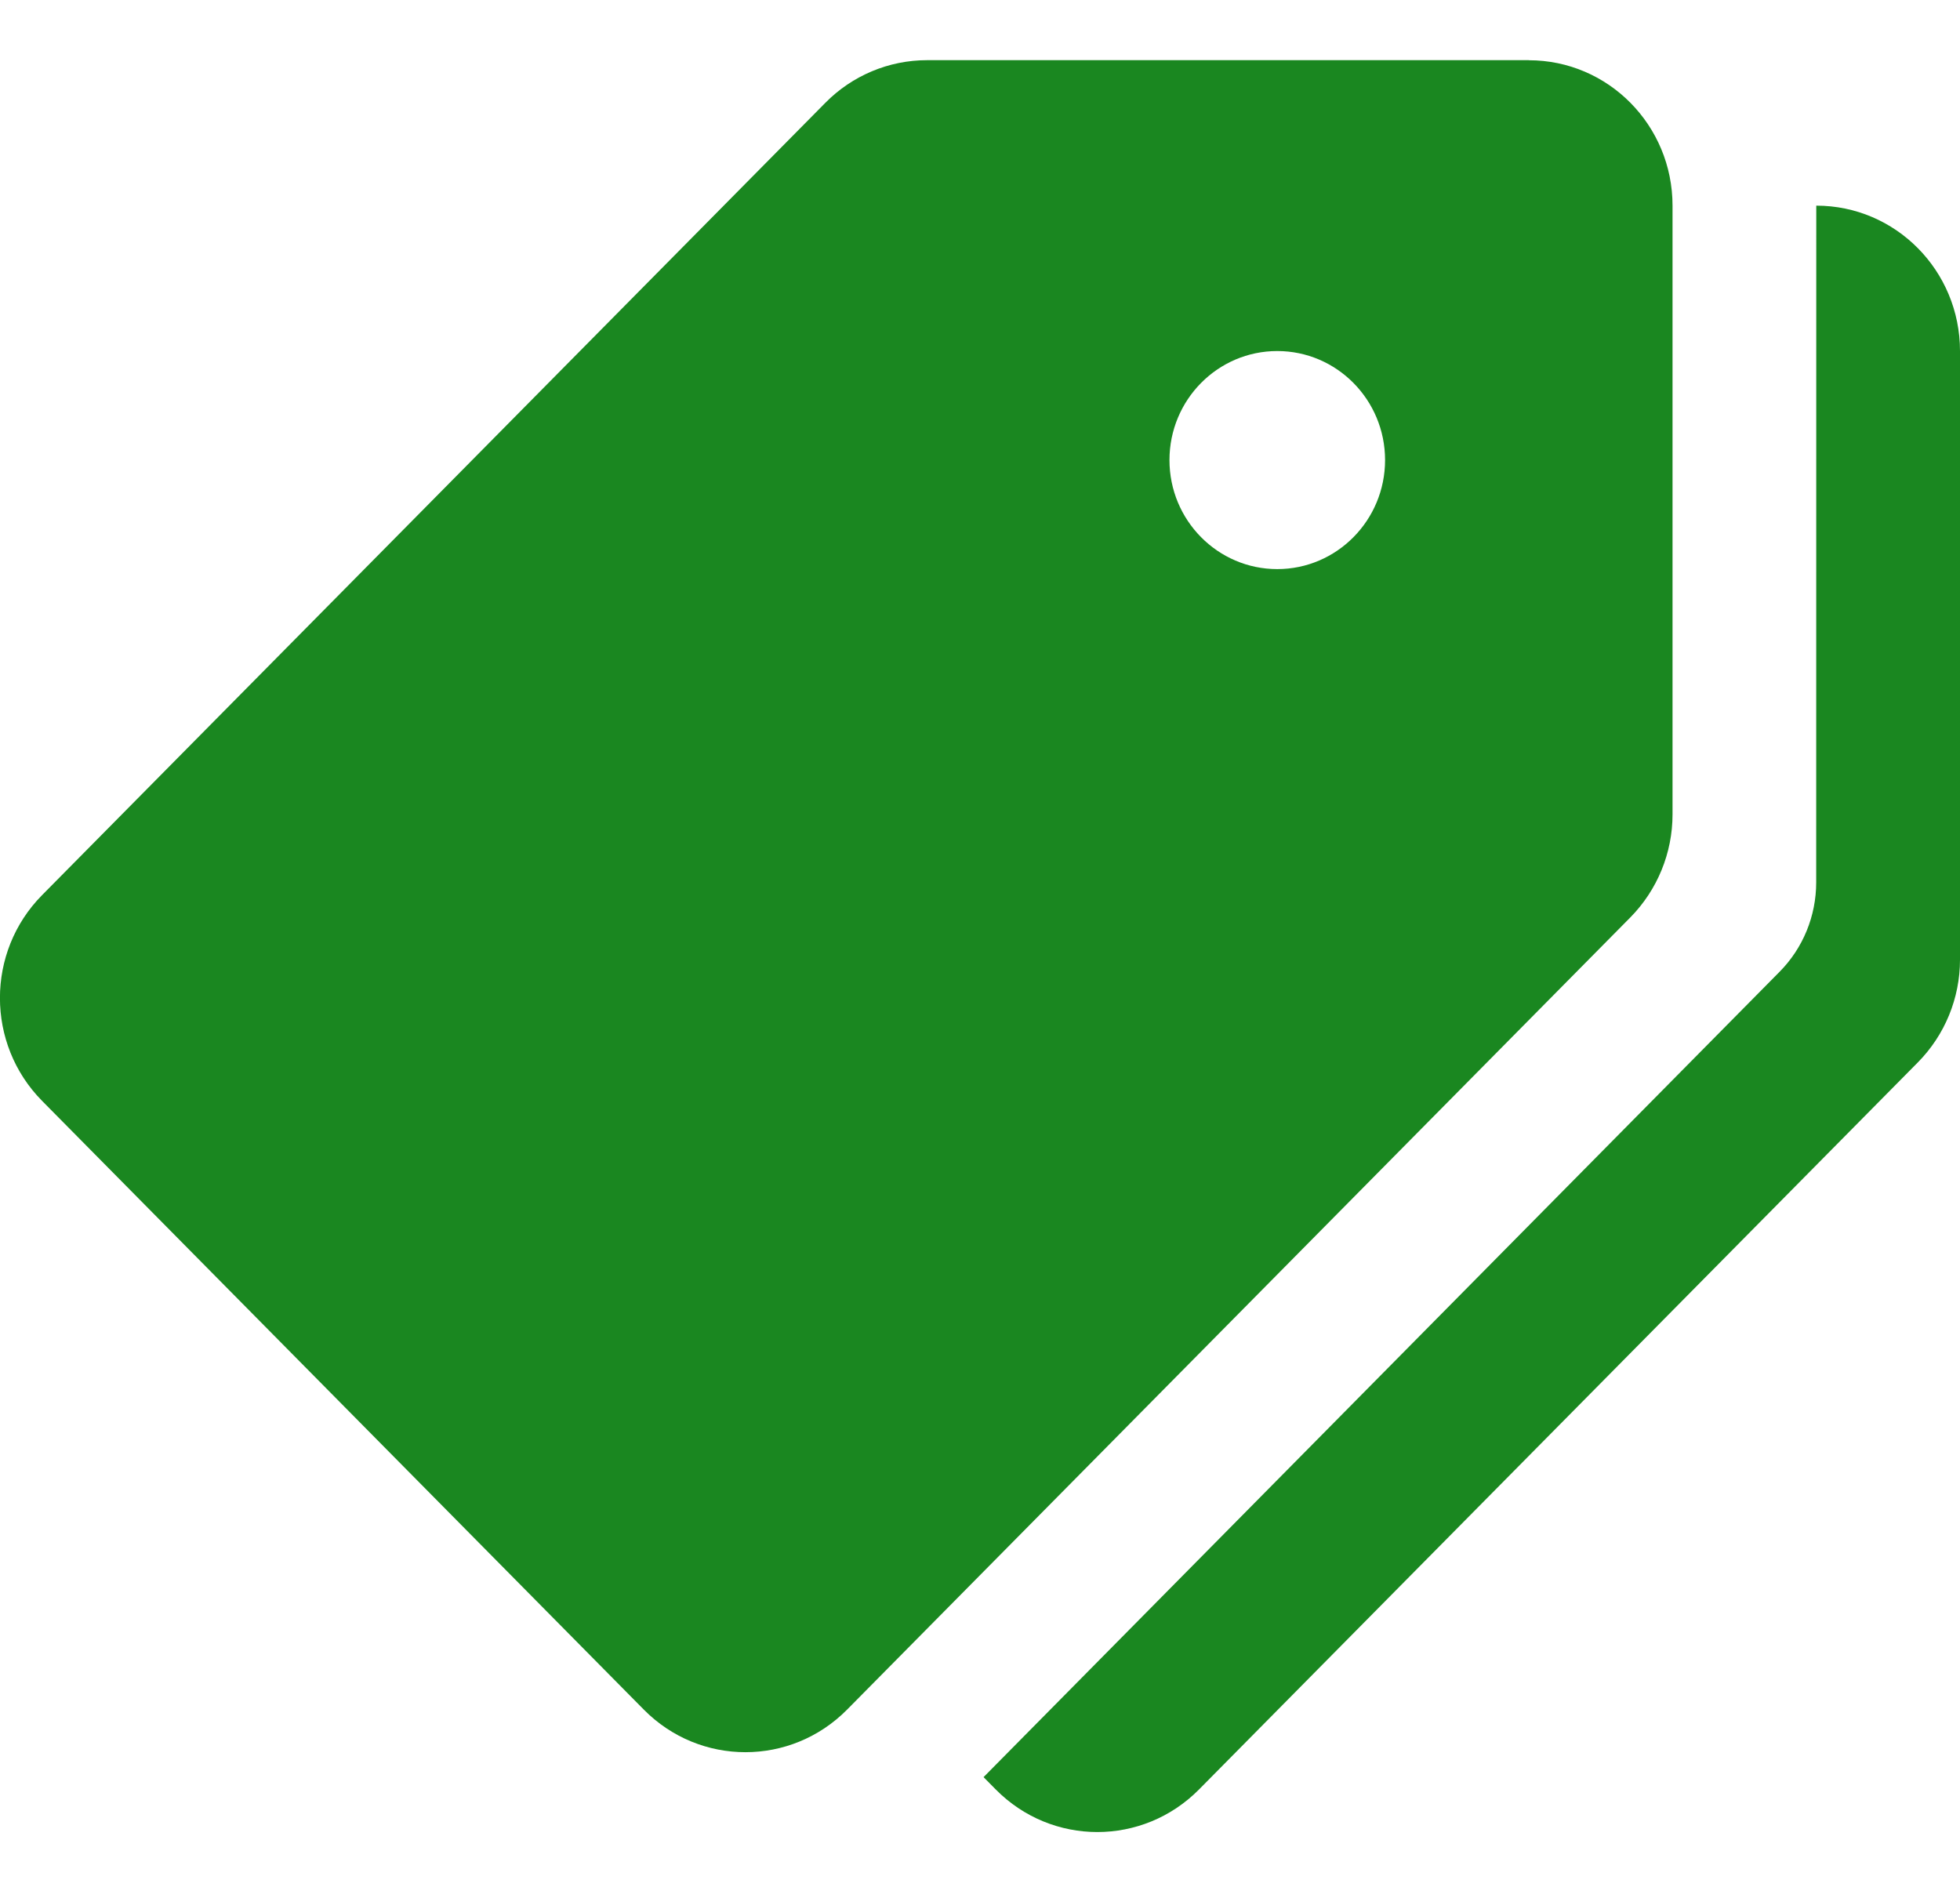
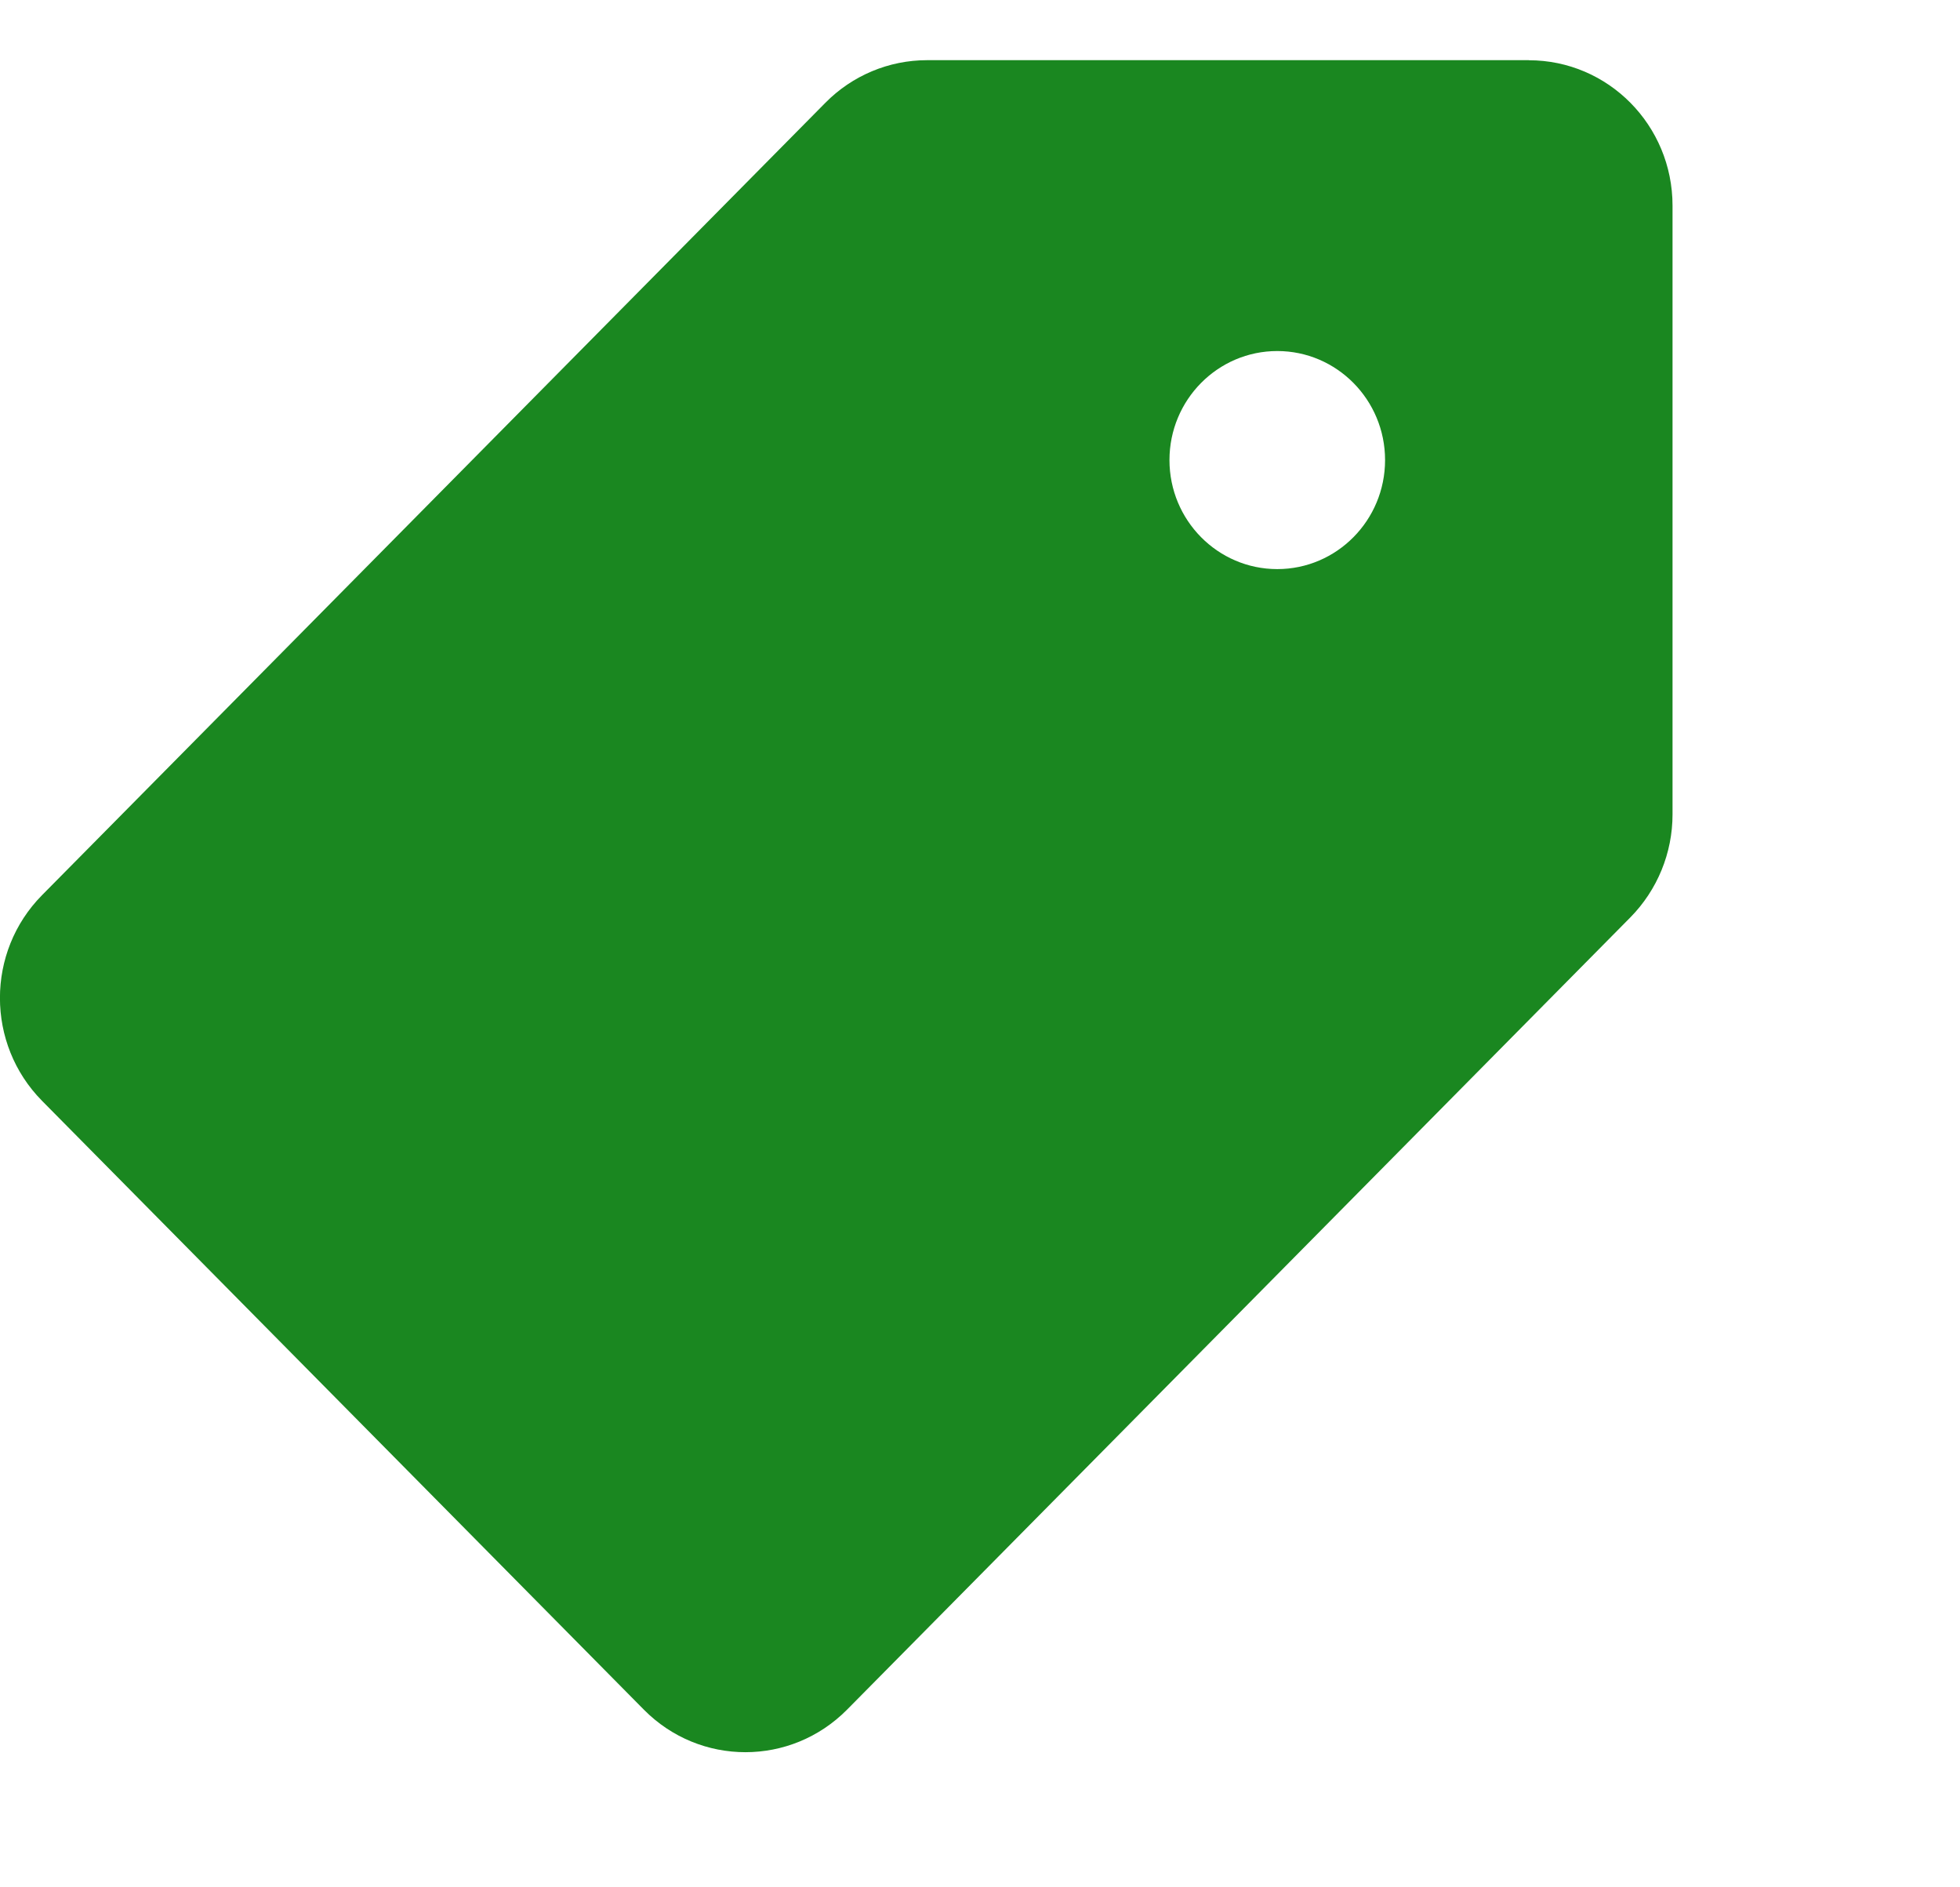
<svg xmlns="http://www.w3.org/2000/svg" fill="none" height="26" viewBox="0 0 27 26" width="27">
  <g fill="#1a8720">
    <path d="m21.06.829h-8.29c-.525 0-1.029.211-1.4.587l-10.791 10.916c-.773.782-.773 2.05 0 2.833l8.29 8.387c.773.782 2.026.782 2.8 0l10.791-10.915c.371-.377.58-.886.58-1.418v-8.386c0-1.107-.886-2.003-1.98-2.003zm-3.465 7.011c-.82 0-1.485-.673-1.485-1.502s.665-1.502 1.485-1.502c.82 0 1.485.673 1.485 1.502s-.665 1.502-1.485 1.502z" />
-     <path d="m25.02 2.832-.001 9.324c0 .462-.181.905-.505 1.232l-10.965 11.094.168.17c.773.782 2.026.782 2.8 0l9.902-10.016c.372-.376.581-.885.581-1.416v-8.384c0-1.107-.886-2.003-1.98-2.003z" />
  </g>
</svg>